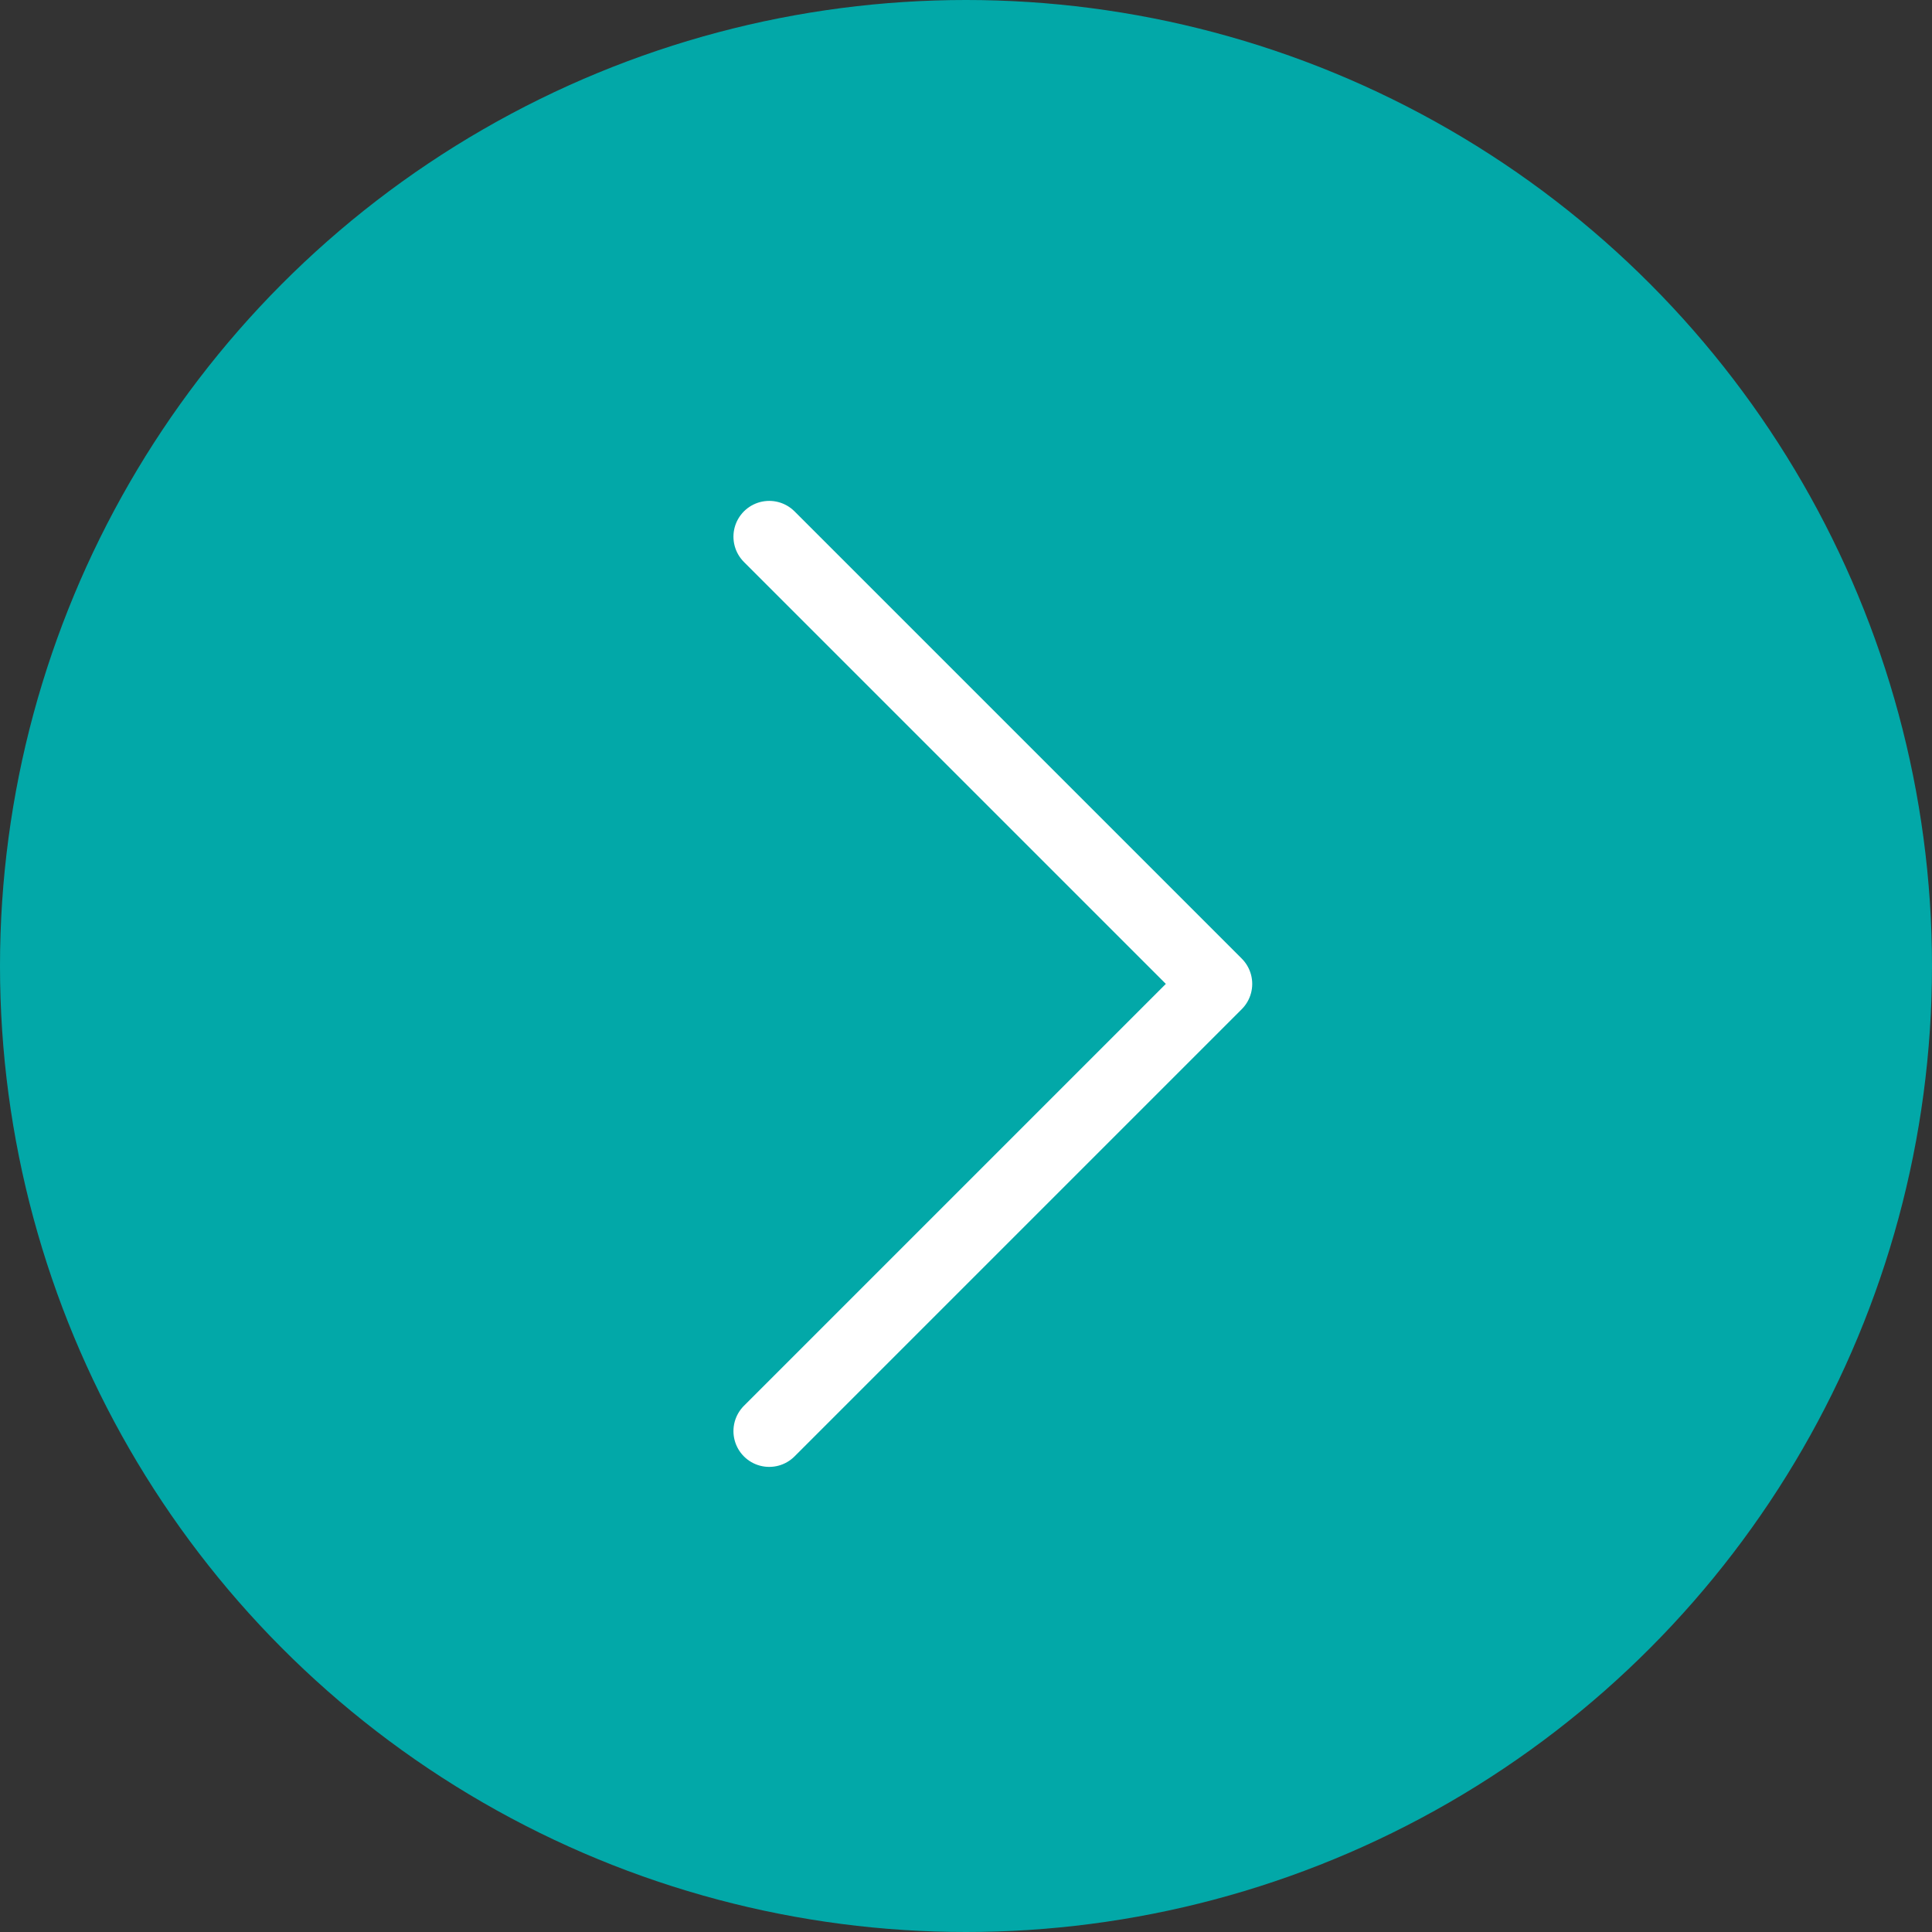
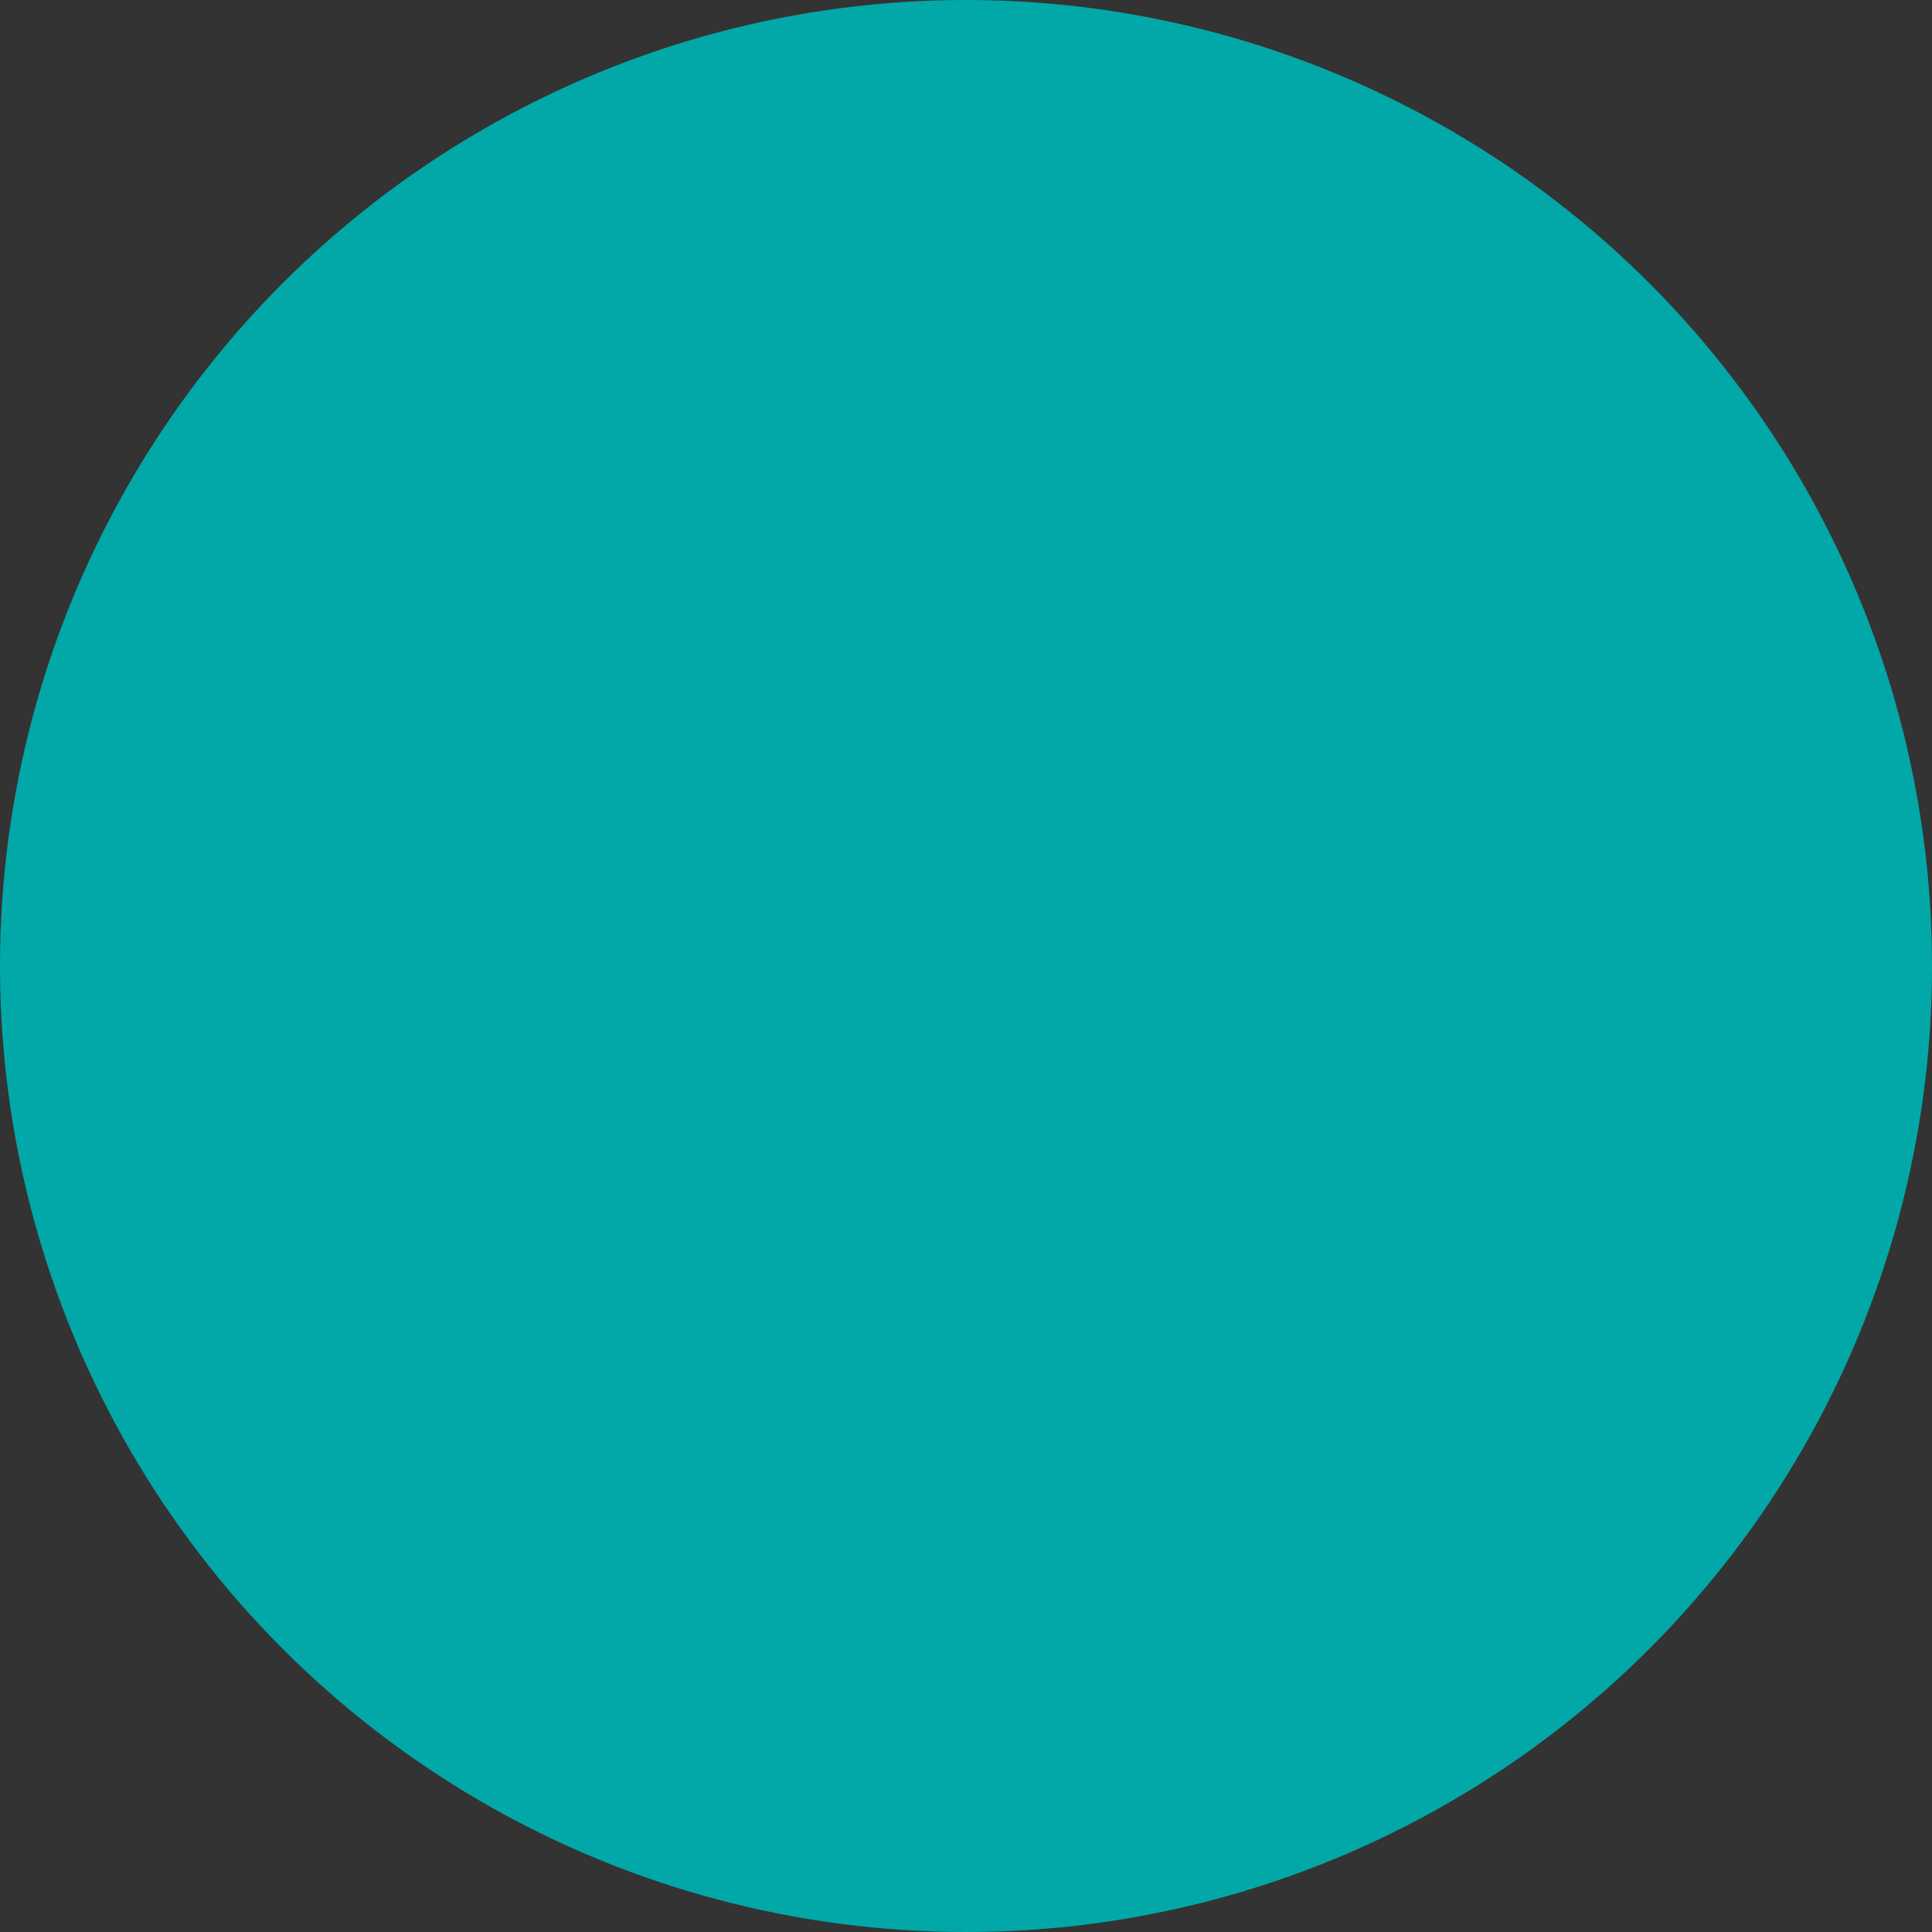
<svg xmlns="http://www.w3.org/2000/svg" width="54" height="54" viewBox="0 0 54 54" fill="none">
  <rect x="0" y="0" width="54" height="54" fill="#333333" stroke="none" />
  <circle cx="27" cy="27" r="27" transform="rotate(180 27 27)" fill="#02A8A8" />
-   <path d="M21.5 40L34 27.5L21.5 15" stroke="white" stroke-width="2" stroke-linecap="round" stroke-linejoin="round" />
</svg>